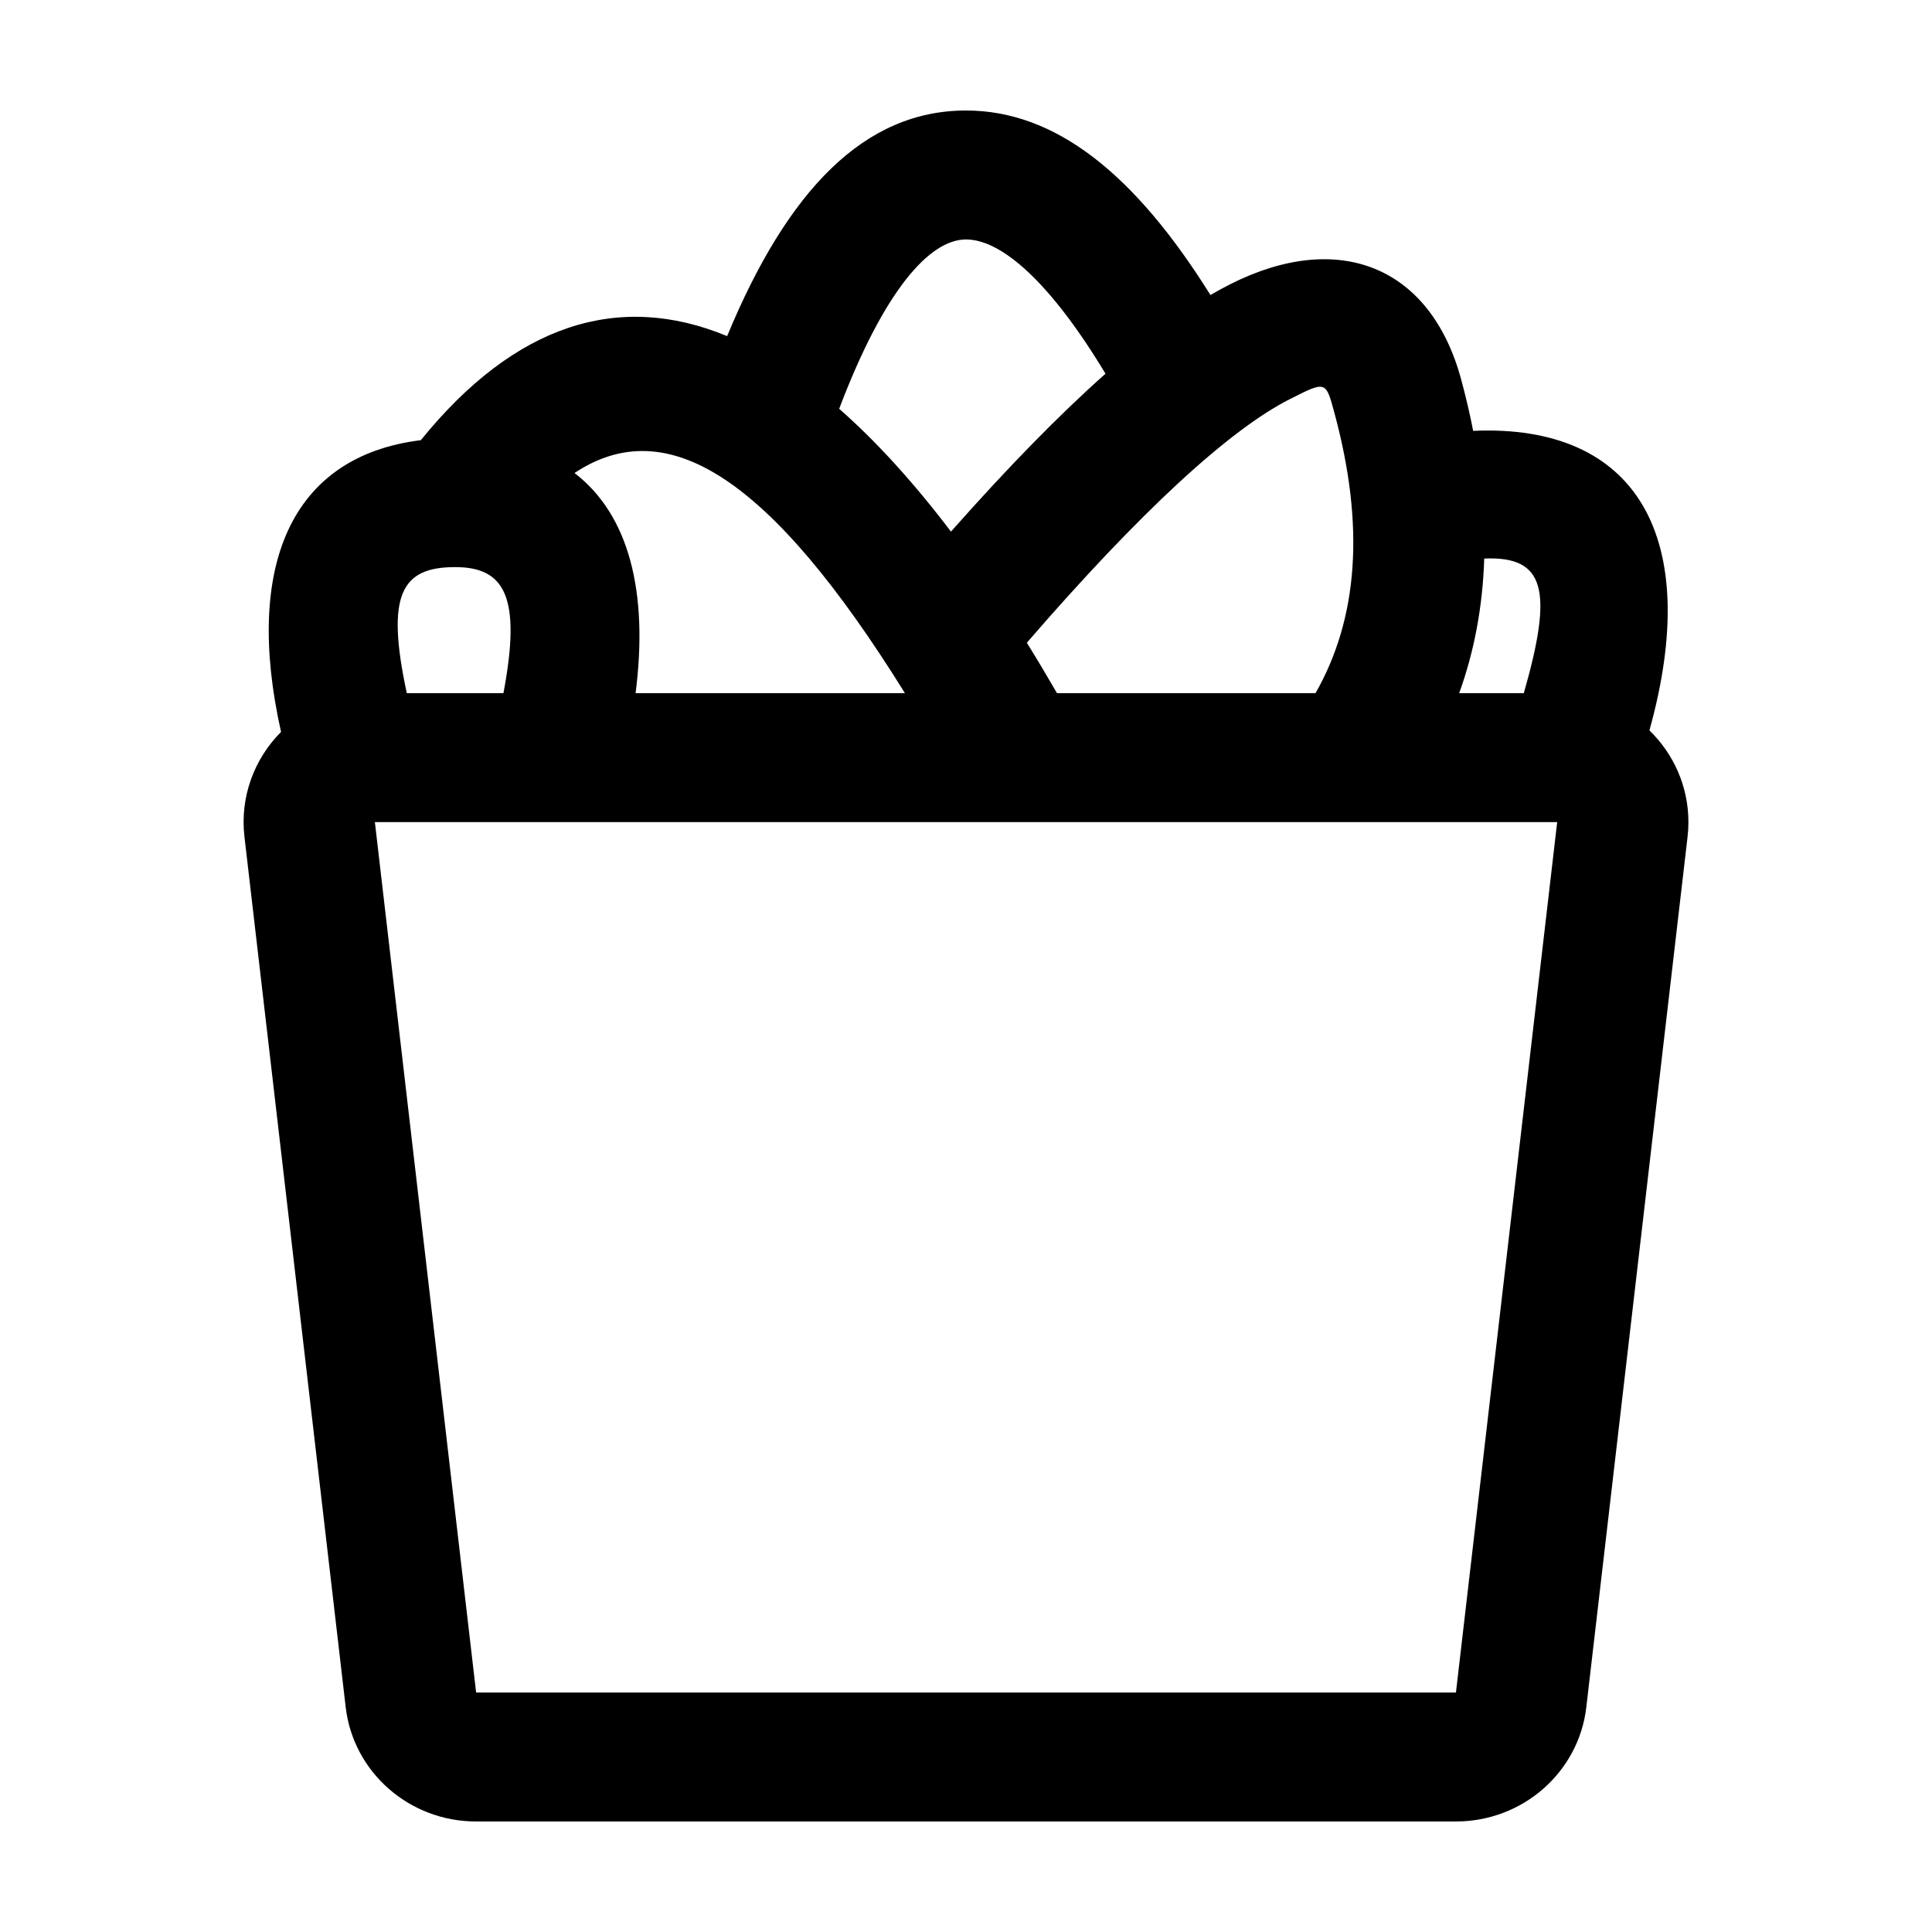
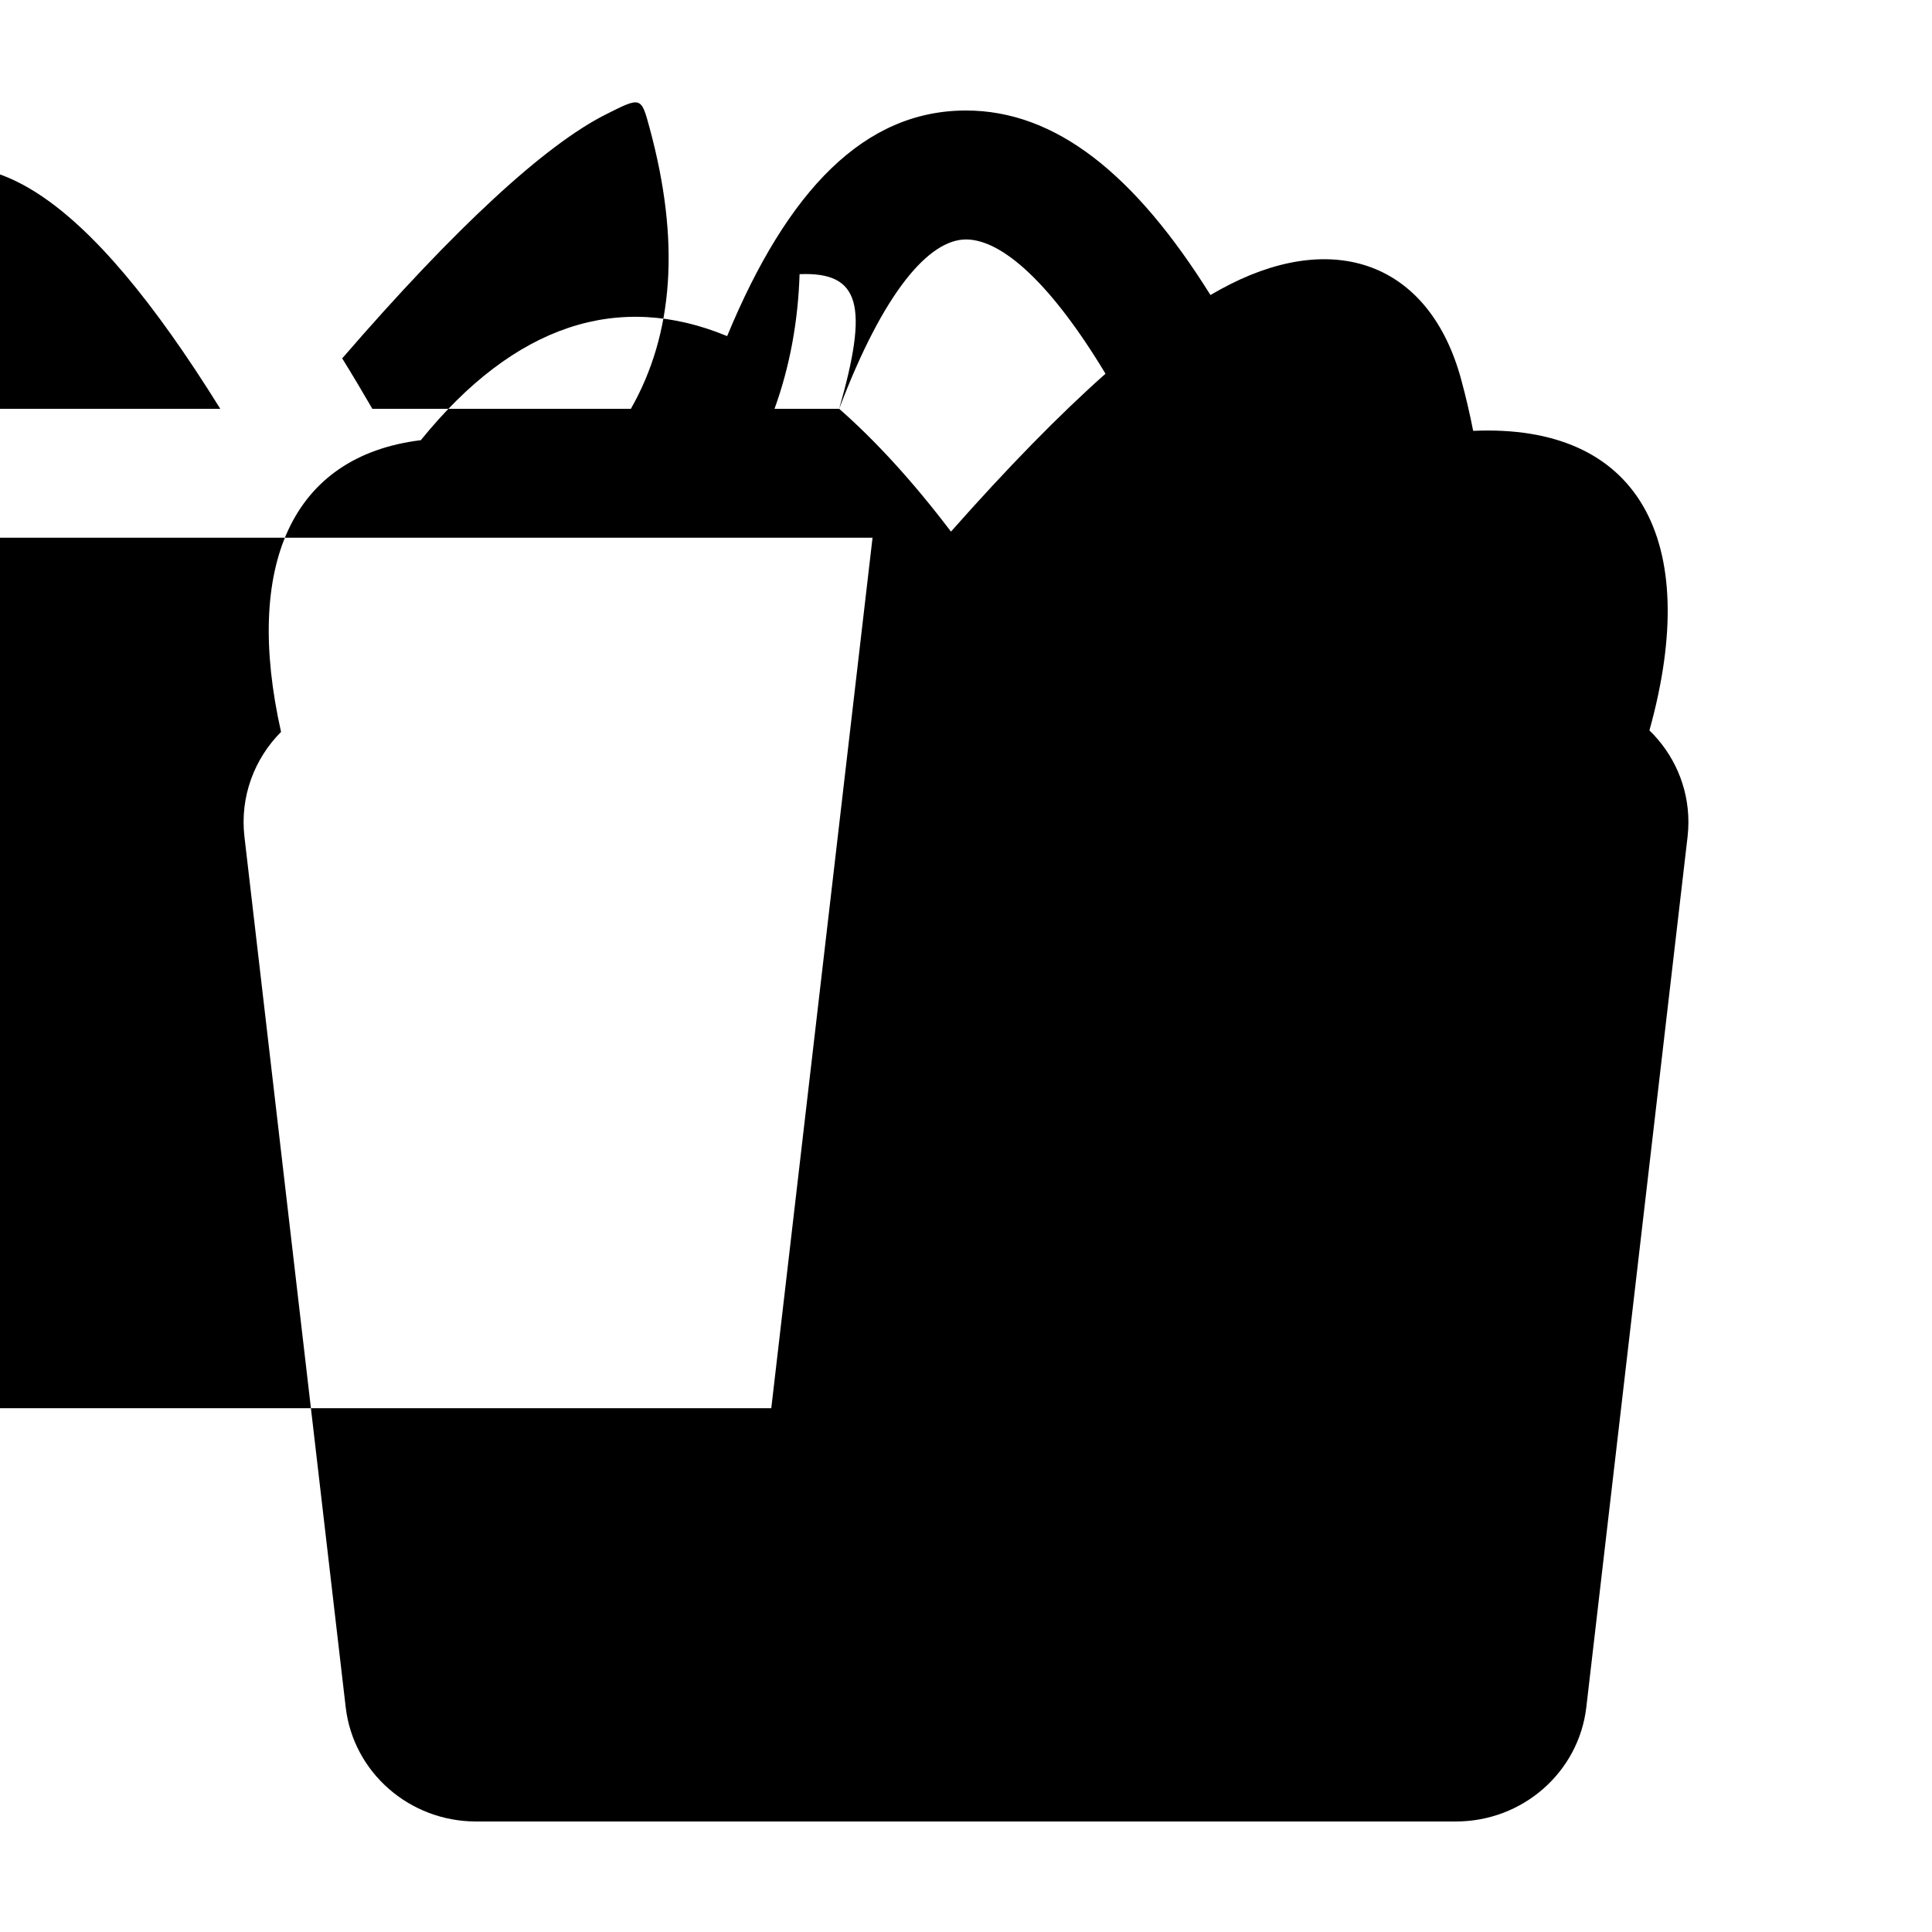
<svg xmlns="http://www.w3.org/2000/svg" fill="#000000" width="800px" height="800px" version="1.1" viewBox="144 144 512 512">
-   <path d="m336.7 233.07c16.031-38.727 36.398-59.785 63.301-59.785 23.781 0 44.785 16.895 64.781 48.895 1.793-1.047 3.547-2.004 5.266-2.871 28.68-14.457 53.02-4.824 61.168 25.219 1.25 4.617 2.316 9.168 3.188 13.652 43.473-1.941 60.91 28.383 46.711 79.379 6.379 6.195 10.332 14.797 10.332 24.305 0 1.297-0.074 2.594-0.223 3.883l-26.832 230.67c-2.008 17.262-16.875 30.293-34.559 30.293h-259.66c-17.684 0-32.551-13.031-34.559-30.293l-26.832-230.67c-1.234-10.637 2.637-20.688 9.699-27.785-9.824-43.801 2.547-73.07 37.043-77.312 25.004-30.859 52.547-39.441 81.18-27.578zm29.688 19.262c9.828 8.629 19.723 19.5 29.629 32.551 15.027-16.984 28.637-30.918 40.953-41.844-14.66-24.332-27.59-35.582-36.969-35.582-9.699 0-21.77 13.621-33.613 44.875zm181.44 75.359c7.82-27.293 5.695-36.348-10.492-35.676-0.398 12.594-2.602 24.504-6.637 35.676zm-55.195 0c11.309-19.879 13.117-44.344 4.977-74.363-2.277-8.402-2.223-8.383-11.68-3.613-15.961 8.043-39.617 29.711-69.805 64.617 2.664 4.297 5.328 8.754 7.988 13.359zm-108.82 0c-35.664-57.387-63.066-74.594-87.562-58.34 14.344 11 19.645 31.344 16.188 58.34zm-132.01 0h25.613c4.879-25.742 0.234-33.402-12.812-33.402-14.195 0-18.434 7.184-12.801 33.402zm-8.457 34.172 26.832 230.68h259.66l26.832-230.68z" />
+   <path d="m336.7 233.07c16.031-38.727 36.398-59.785 63.301-59.785 23.781 0 44.785 16.895 64.781 48.895 1.793-1.047 3.547-2.004 5.266-2.871 28.68-14.457 53.02-4.824 61.168 25.219 1.25 4.617 2.316 9.168 3.188 13.652 43.473-1.941 60.91 28.383 46.711 79.379 6.379 6.195 10.332 14.797 10.332 24.305 0 1.297-0.074 2.594-0.223 3.883l-26.832 230.67c-2.008 17.262-16.875 30.293-34.559 30.293h-259.66c-17.684 0-32.551-13.031-34.559-30.293l-26.832-230.67c-1.234-10.637 2.637-20.688 9.699-27.785-9.824-43.801 2.547-73.07 37.043-77.312 25.004-30.859 52.547-39.441 81.18-27.578zm29.688 19.262c9.828 8.629 19.723 19.5 29.629 32.551 15.027-16.984 28.637-30.918 40.953-41.844-14.66-24.332-27.59-35.582-36.969-35.582-9.699 0-21.77 13.621-33.613 44.875zc7.82-27.293 5.695-36.348-10.492-35.676-0.398 12.594-2.602 24.504-6.637 35.676zm-55.195 0c11.309-19.879 13.117-44.344 4.977-74.363-2.277-8.402-2.223-8.383-11.68-3.613-15.961 8.043-39.617 29.711-69.805 64.617 2.664 4.297 5.328 8.754 7.988 13.359zm-108.82 0c-35.664-57.387-63.066-74.594-87.562-58.34 14.344 11 19.645 31.344 16.188 58.34zm-132.01 0h25.613c4.879-25.742 0.234-33.402-12.812-33.402-14.195 0-18.434 7.184-12.801 33.402zm-8.457 34.172 26.832 230.68h259.66l26.832-230.68z" />
</svg>